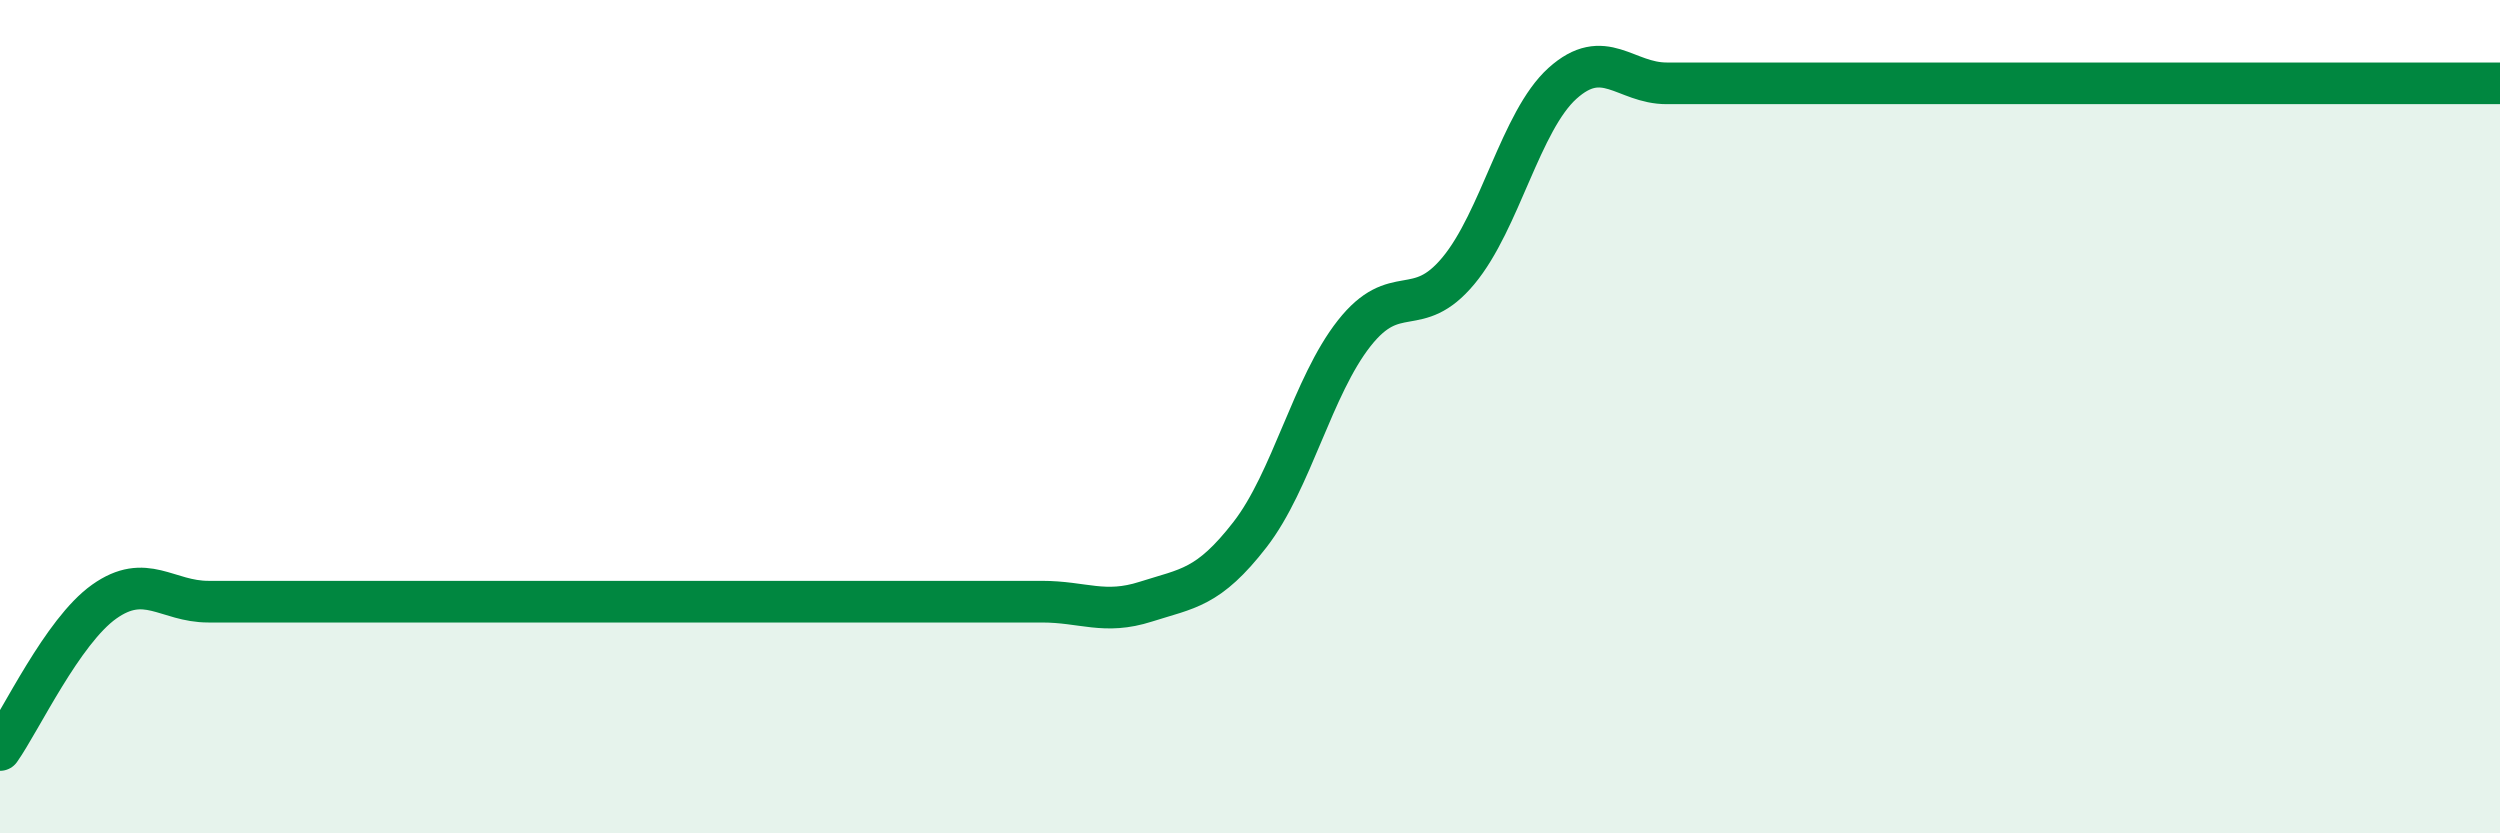
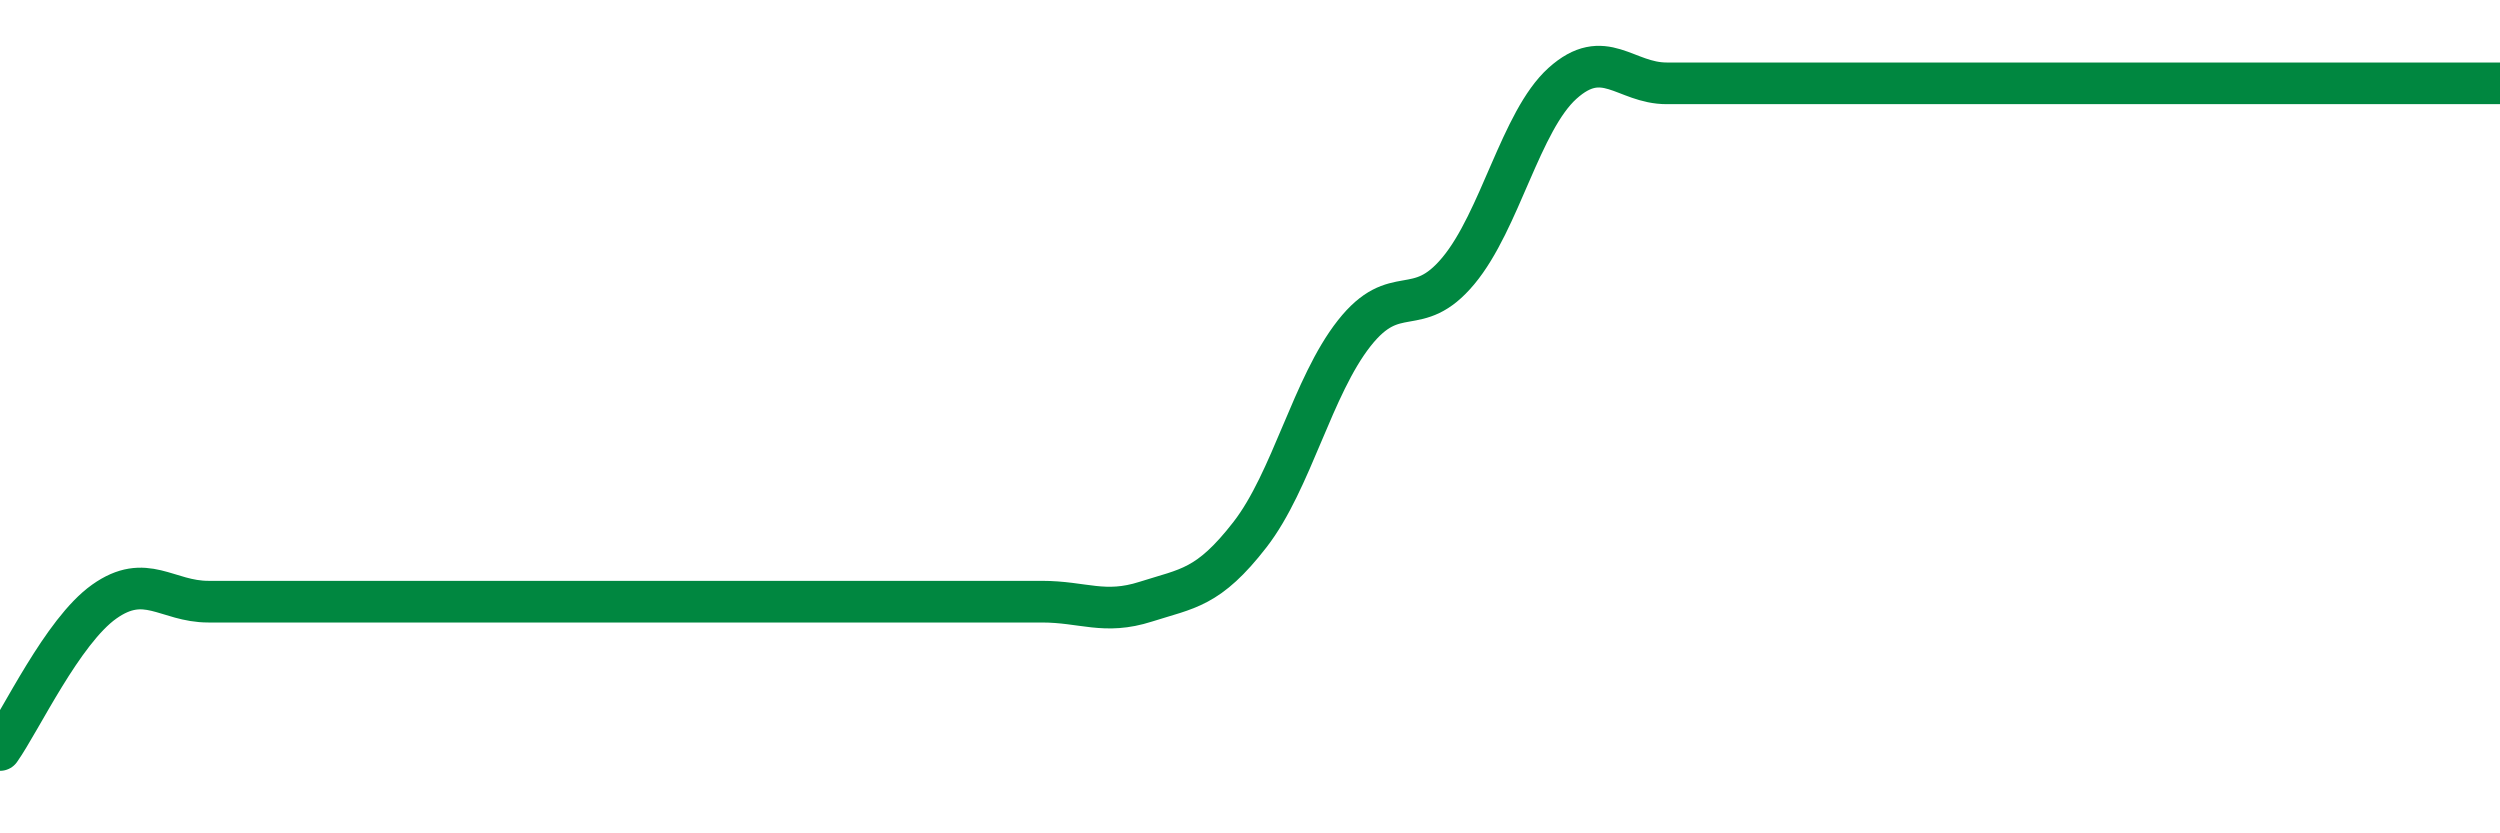
<svg xmlns="http://www.w3.org/2000/svg" width="60" height="20" viewBox="0 0 60 20">
-   <path d="M 0,18 C 0.5,17.29 1.5,15.15 2.5,14.44 C 3.5,13.73 4,14.44 5,14.44 C 6,14.44 6.5,14.44 7.5,14.44 C 8.5,14.44 9,14.44 10,14.44 C 11,14.44 11.5,14.44 12.5,14.44 C 13.5,14.44 14,14.44 15,14.44 C 16,14.44 16.5,14.44 17.5,14.44 C 18.5,14.44 19,14.44 20,14.44 C 21,14.44 21.5,14.44 22.5,14.44 C 23.5,14.44 24,14.44 25,14.44 C 26,14.44 26.5,14.76 27.5,14.44 C 28.5,14.12 29,14.12 30,12.83 C 31,11.54 31.5,9.27 32.5,8 C 33.5,6.73 34,7.7 35,6.5 C 36,5.3 36.5,2.9 37.5,2 C 38.5,1.1 39,2 40,2 C 41,2 41.5,2 42.5,2 C 43.5,2 44,2 45,2 C 46,2 46.5,2 47.5,2 C 48.5,2 49,2 50,2 C 51,2 51.5,2 52.5,2 C 53.5,2 53.5,2 55,2 C 56.5,2 59,2 60,2L60 20L0 20Z" fill="#008740" opacity="0.1" stroke-linecap="round" stroke-linejoin="round" />
  <path d="M 0,18 C 0.5,17.29 1.5,15.15 2.5,14.44 C 3.5,13.73 4,14.44 5,14.44 C 6,14.44 6.5,14.44 7.5,14.44 C 8.5,14.44 9,14.44 10,14.44 C 11,14.44 11.5,14.44 12.5,14.44 C 13.5,14.44 14,14.44 15,14.44 C 16,14.44 16.5,14.44 17.5,14.44 C 18.5,14.44 19,14.44 20,14.44 C 21,14.44 21.5,14.44 22.5,14.44 C 23.5,14.44 24,14.44 25,14.44 C 26,14.44 26.5,14.76 27.5,14.44 C 28.5,14.12 29,14.12 30,12.83 C 31,11.54 31.5,9.27 32.5,8 C 33.5,6.73 34,7.7 35,6.5 C 36,5.3 36.5,2.9 37.5,2 C 38.5,1.1 39,2 40,2 C 41,2 41.5,2 42.5,2 C 43.5,2 44,2 45,2 C 46,2 46.5,2 47.5,2 C 48.5,2 49,2 50,2 C 51,2 51.5,2 52.5,2 C 53.5,2 53.5,2 55,2 C 56.5,2 59,2 60,2" stroke="#008740" stroke-width="1" fill="none" stroke-linecap="round" stroke-linejoin="round" />
</svg>